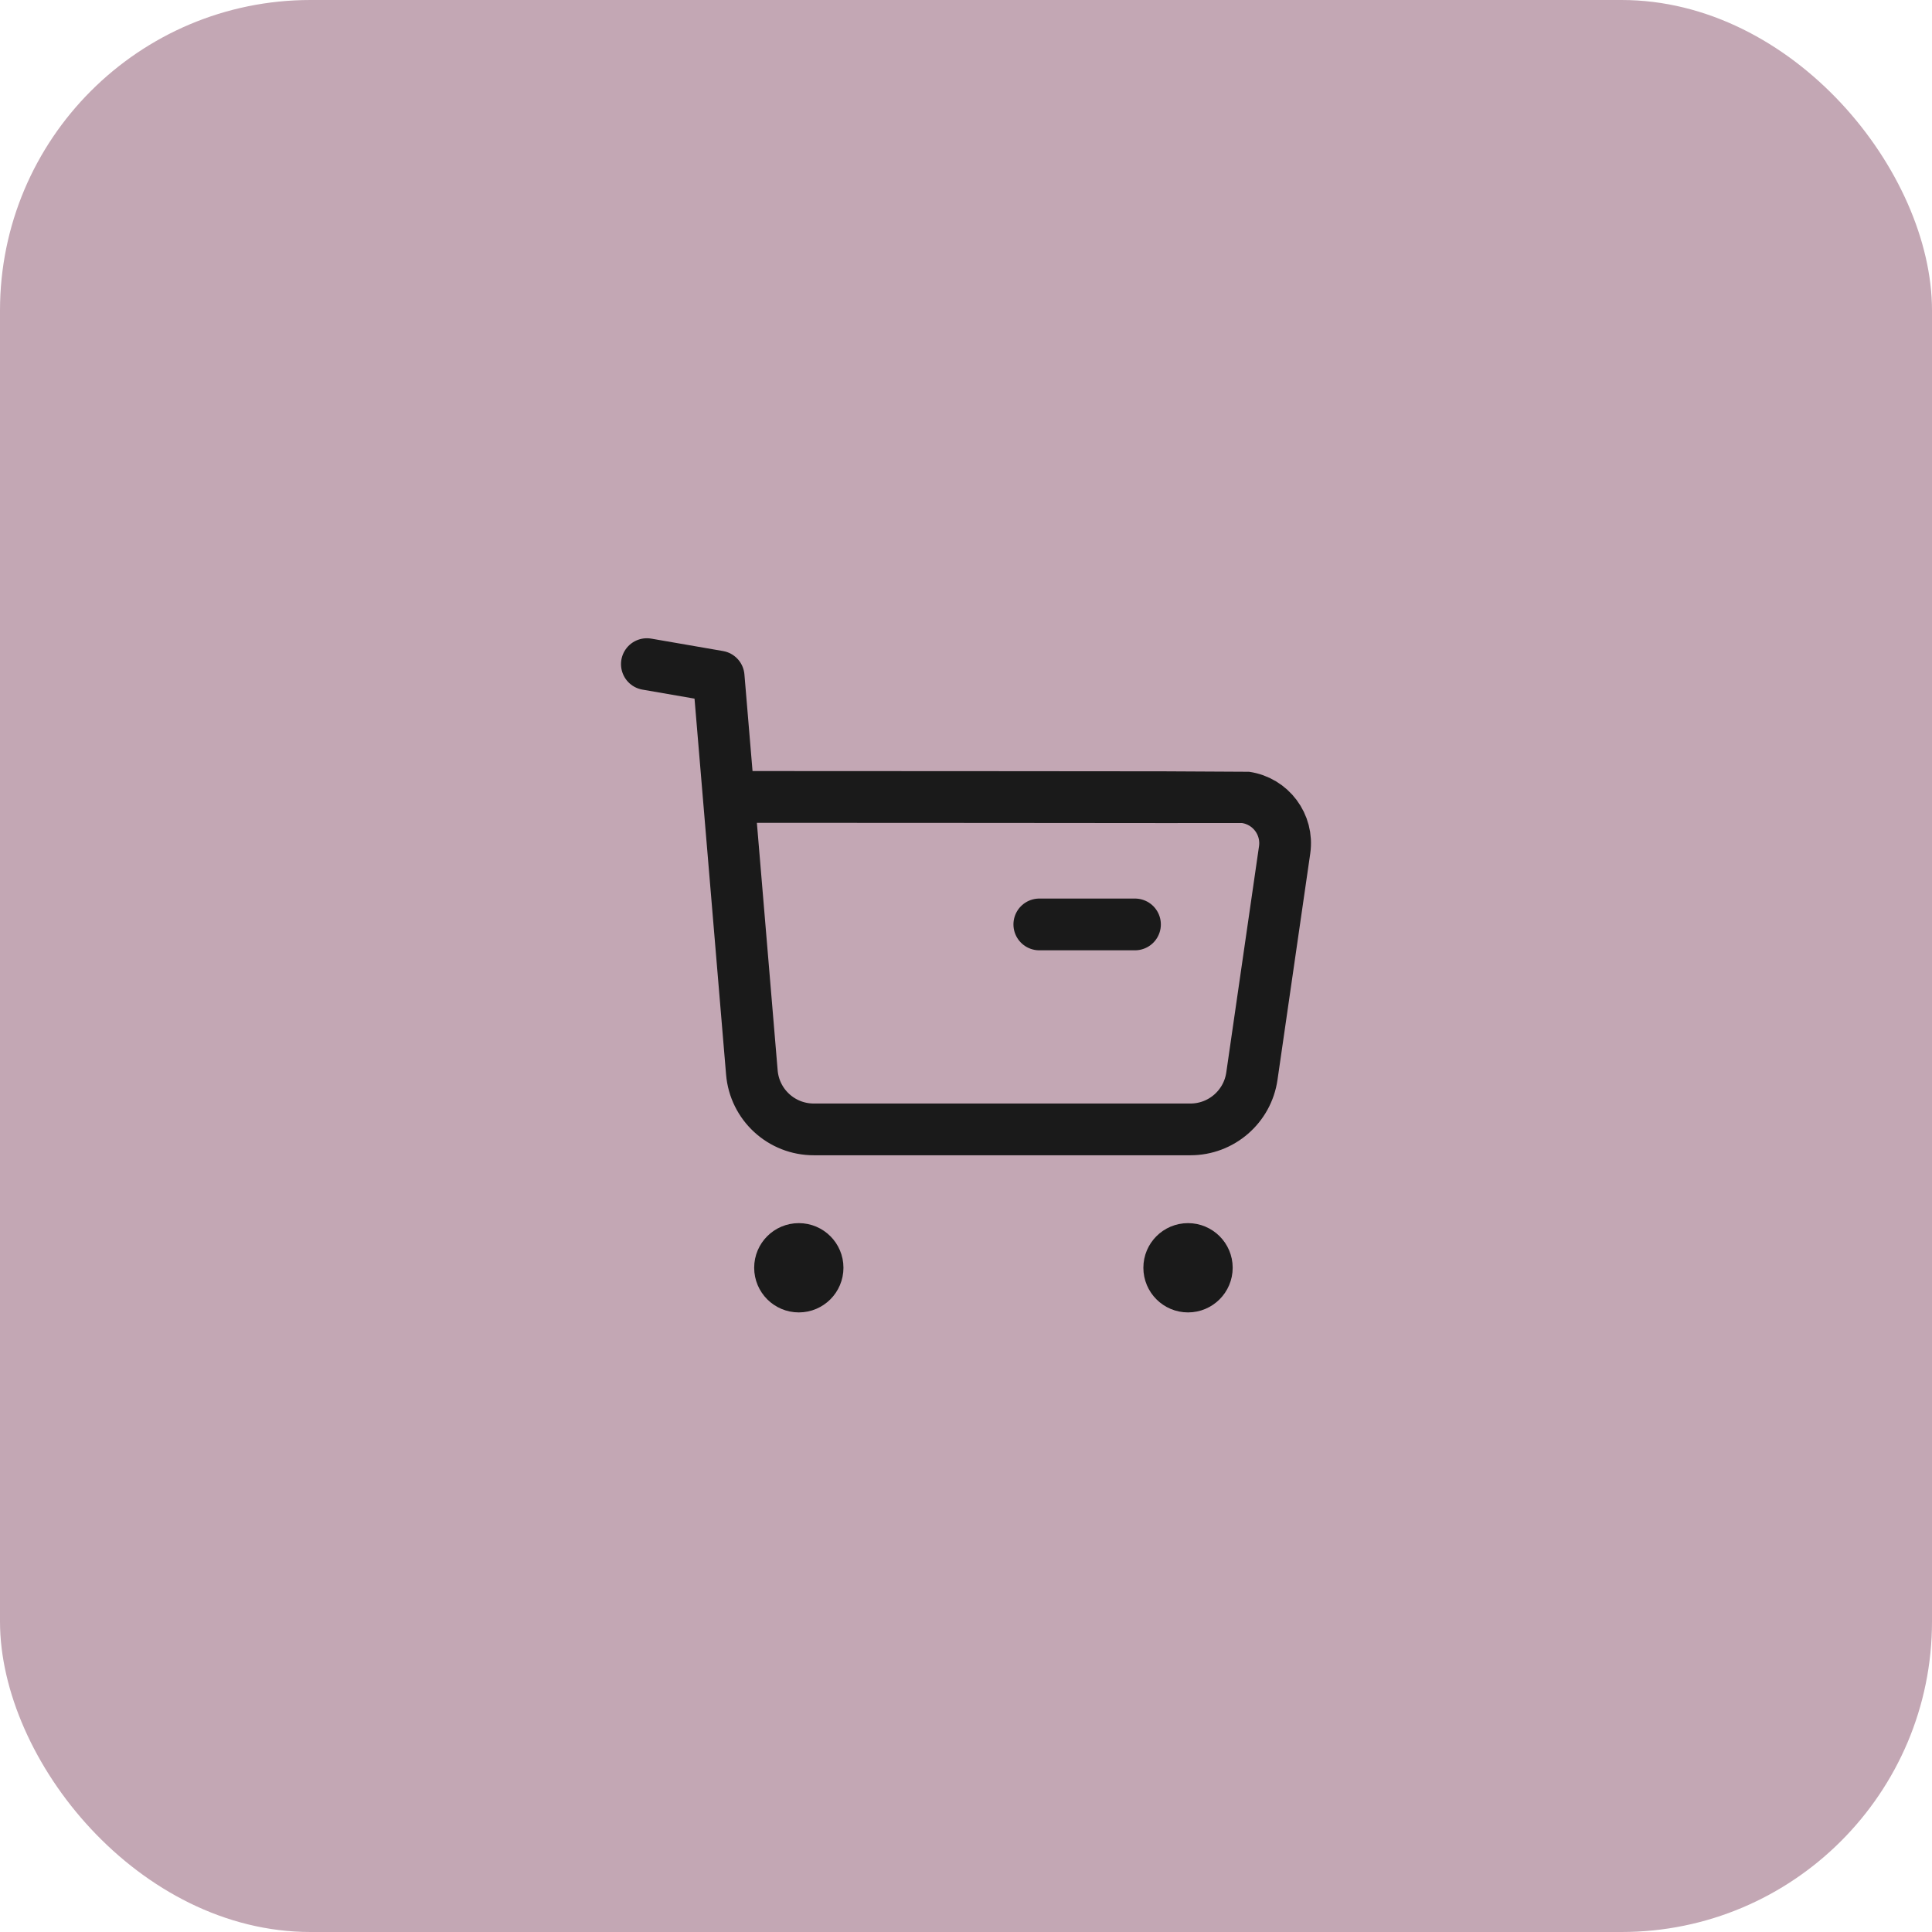
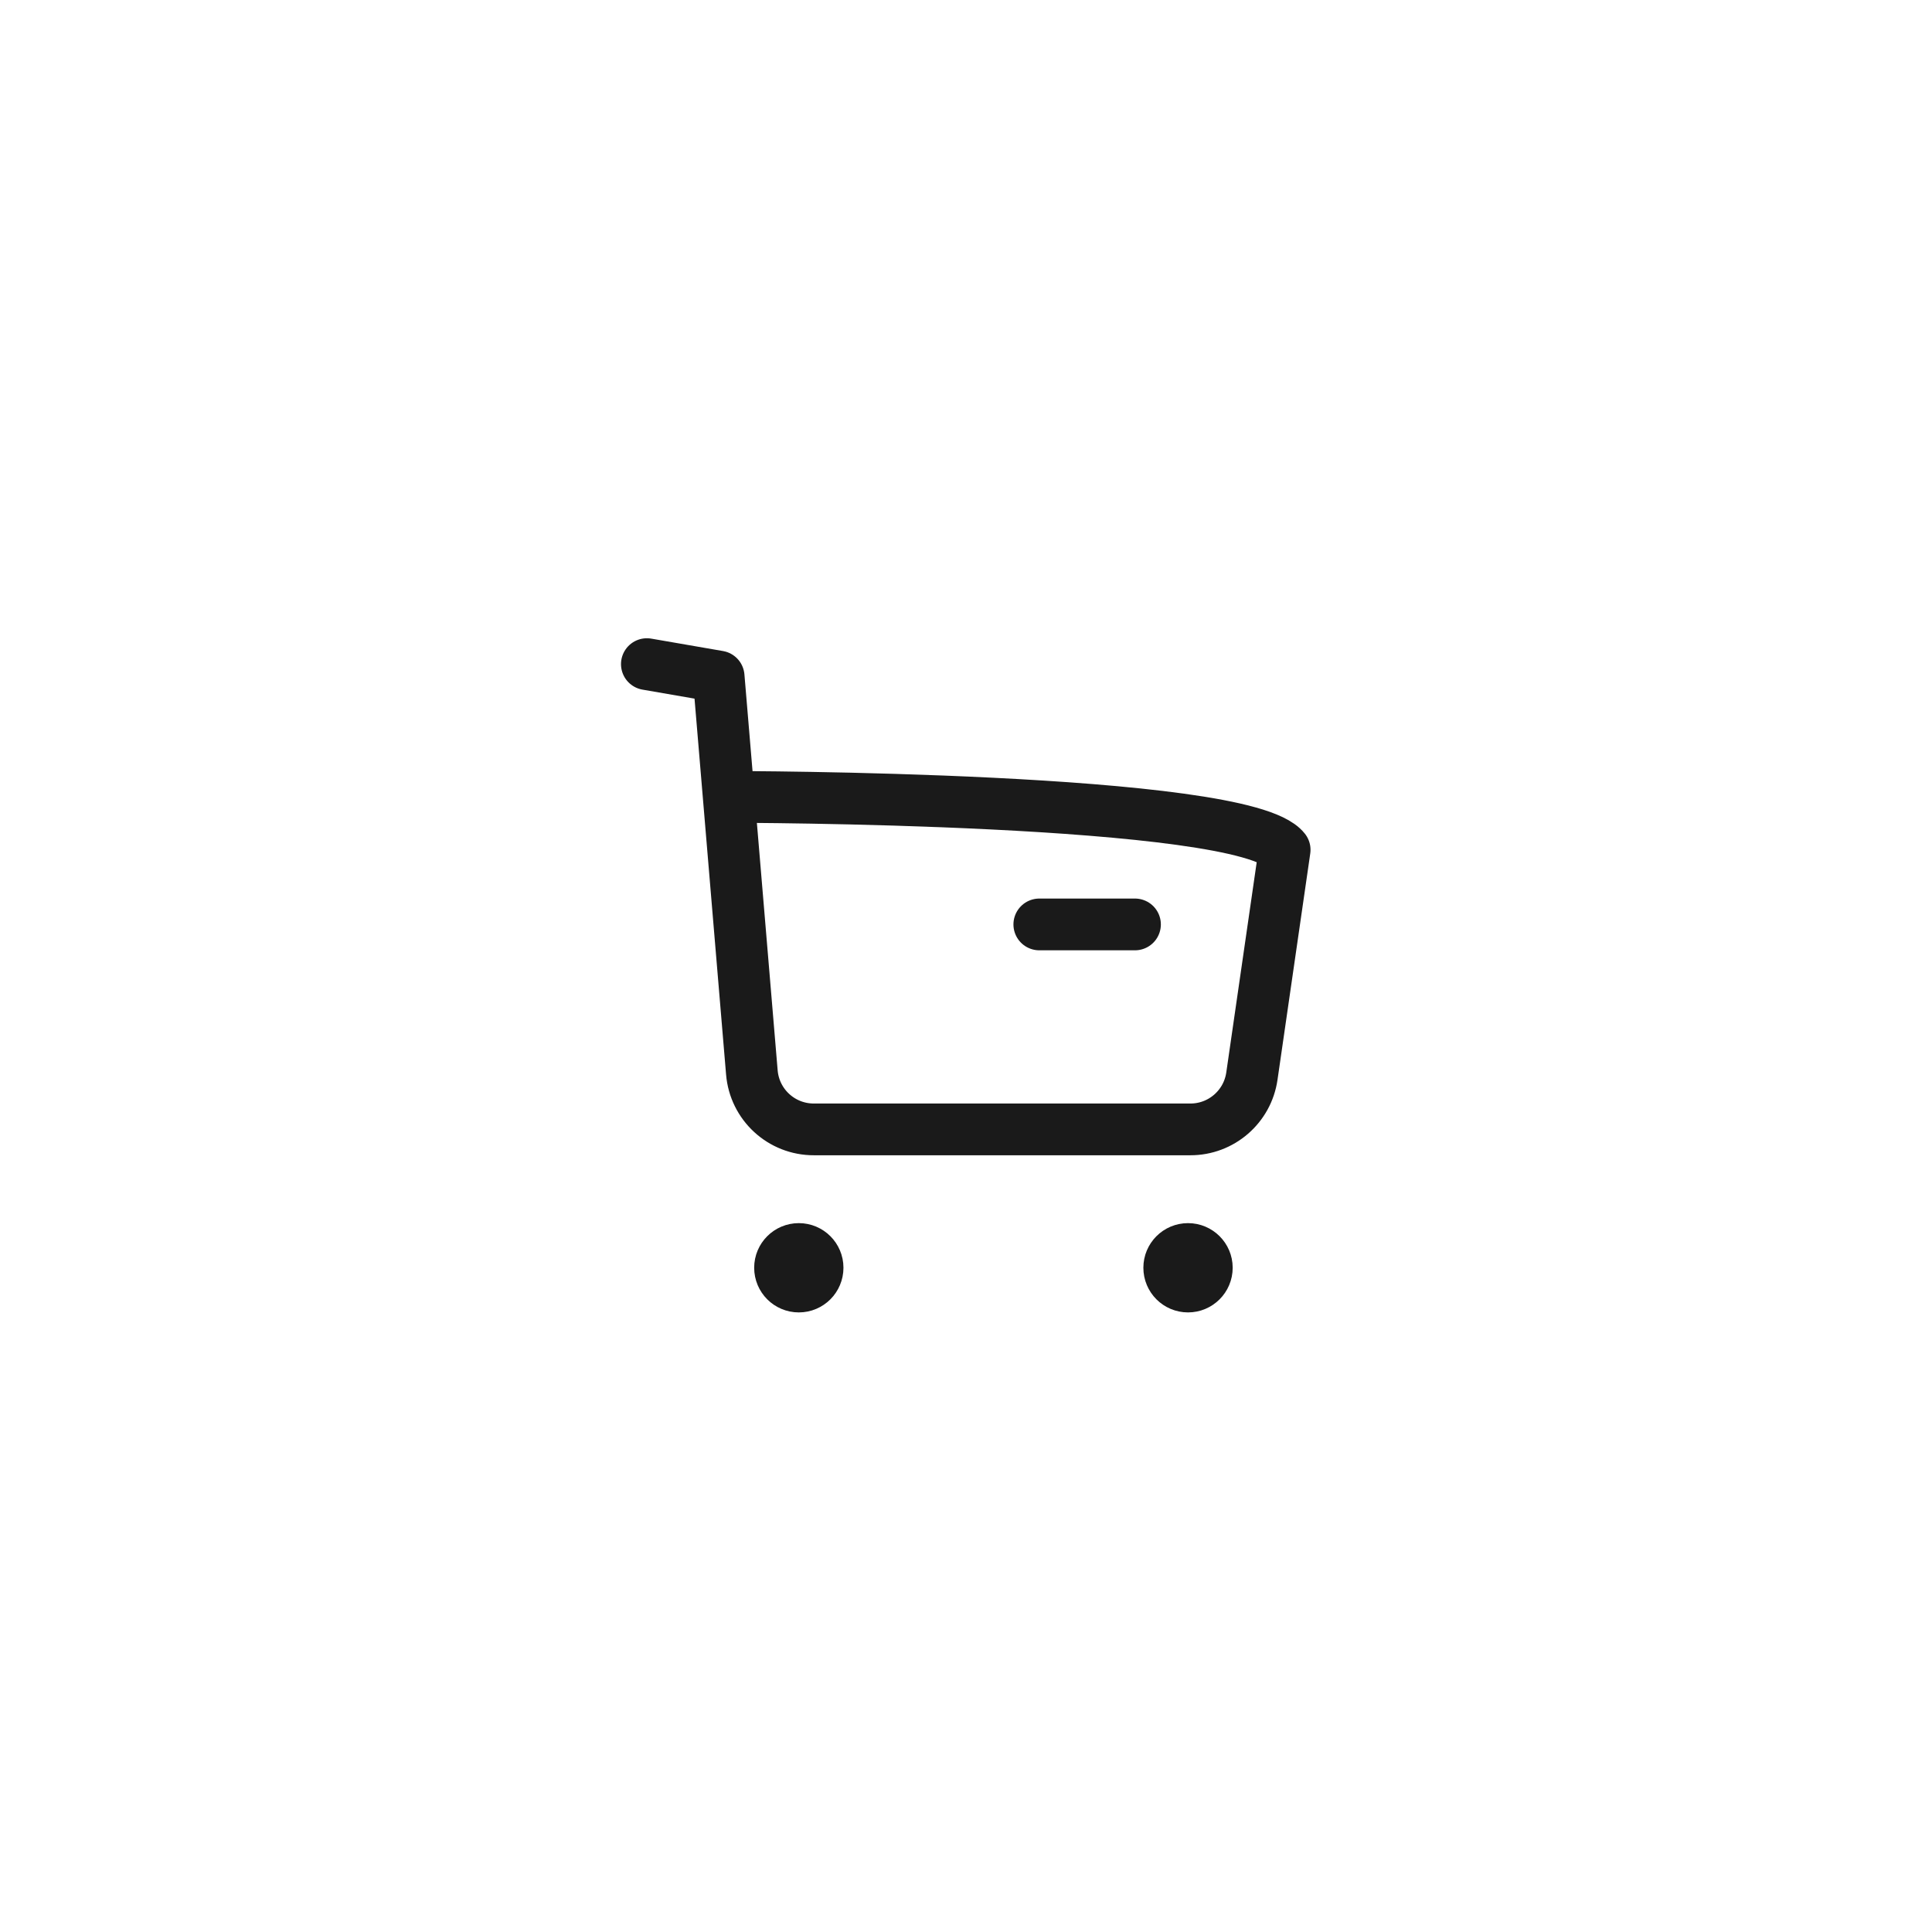
<svg xmlns="http://www.w3.org/2000/svg" width="56" height="56" viewBox="0 0 56 56" fill="none">
-   <rect width="56" height="56" rx="9" fill="#C3A7B4" />
-   <path d="M18.75 19.25L20.83 19.61L21.793 31.083C21.87 32.02 22.653 32.739 23.593 32.736H34.502C35.399 32.738 36.16 32.078 36.287 31.19L37.236 24.632C37.342 23.899 36.833 23.219 36.101 23.113C36.037 23.104 21.164 23.099 21.164 23.099" stroke="#1A1A1A" stroke-width="1.5" stroke-linecap="round" stroke-linejoin="round" />
+   <path d="M18.75 19.25L20.83 19.61L21.793 31.083C21.87 32.02 22.653 32.739 23.593 32.736H34.502C35.399 32.738 36.16 32.078 36.287 31.19L37.236 24.632C36.037 23.104 21.164 23.099 21.164 23.099" stroke="#1A1A1A" stroke-width="1.5" stroke-linecap="round" stroke-linejoin="round" />
  <path d="M30.125 26.795H32.898" stroke="#1A1A1A" stroke-width="1.5" stroke-linecap="round" stroke-linejoin="round" />
  <path fill-rule="evenodd" clip-rule="evenodd" d="M23.154 36.203C23.455 36.203 23.698 36.447 23.698 36.746C23.698 37.047 23.455 37.291 23.154 37.291C22.853 37.291 22.61 37.047 22.61 36.746C22.61 36.447 22.853 36.203 23.154 36.203Z" fill="#1A1A1A" stroke="#1A1A1A" stroke-width="1.5" stroke-linecap="round" stroke-linejoin="round" />
  <path fill-rule="evenodd" clip-rule="evenodd" d="M34.435 36.203C34.736 36.203 34.98 36.447 34.98 36.746C34.98 37.047 34.736 37.291 34.435 37.291C34.134 37.291 33.891 37.047 33.891 36.746C33.891 36.447 34.134 36.203 34.435 36.203Z" fill="#1A1A1A" stroke="#1A1A1A" stroke-width="1.5" stroke-linecap="round" stroke-linejoin="round" />
</svg>